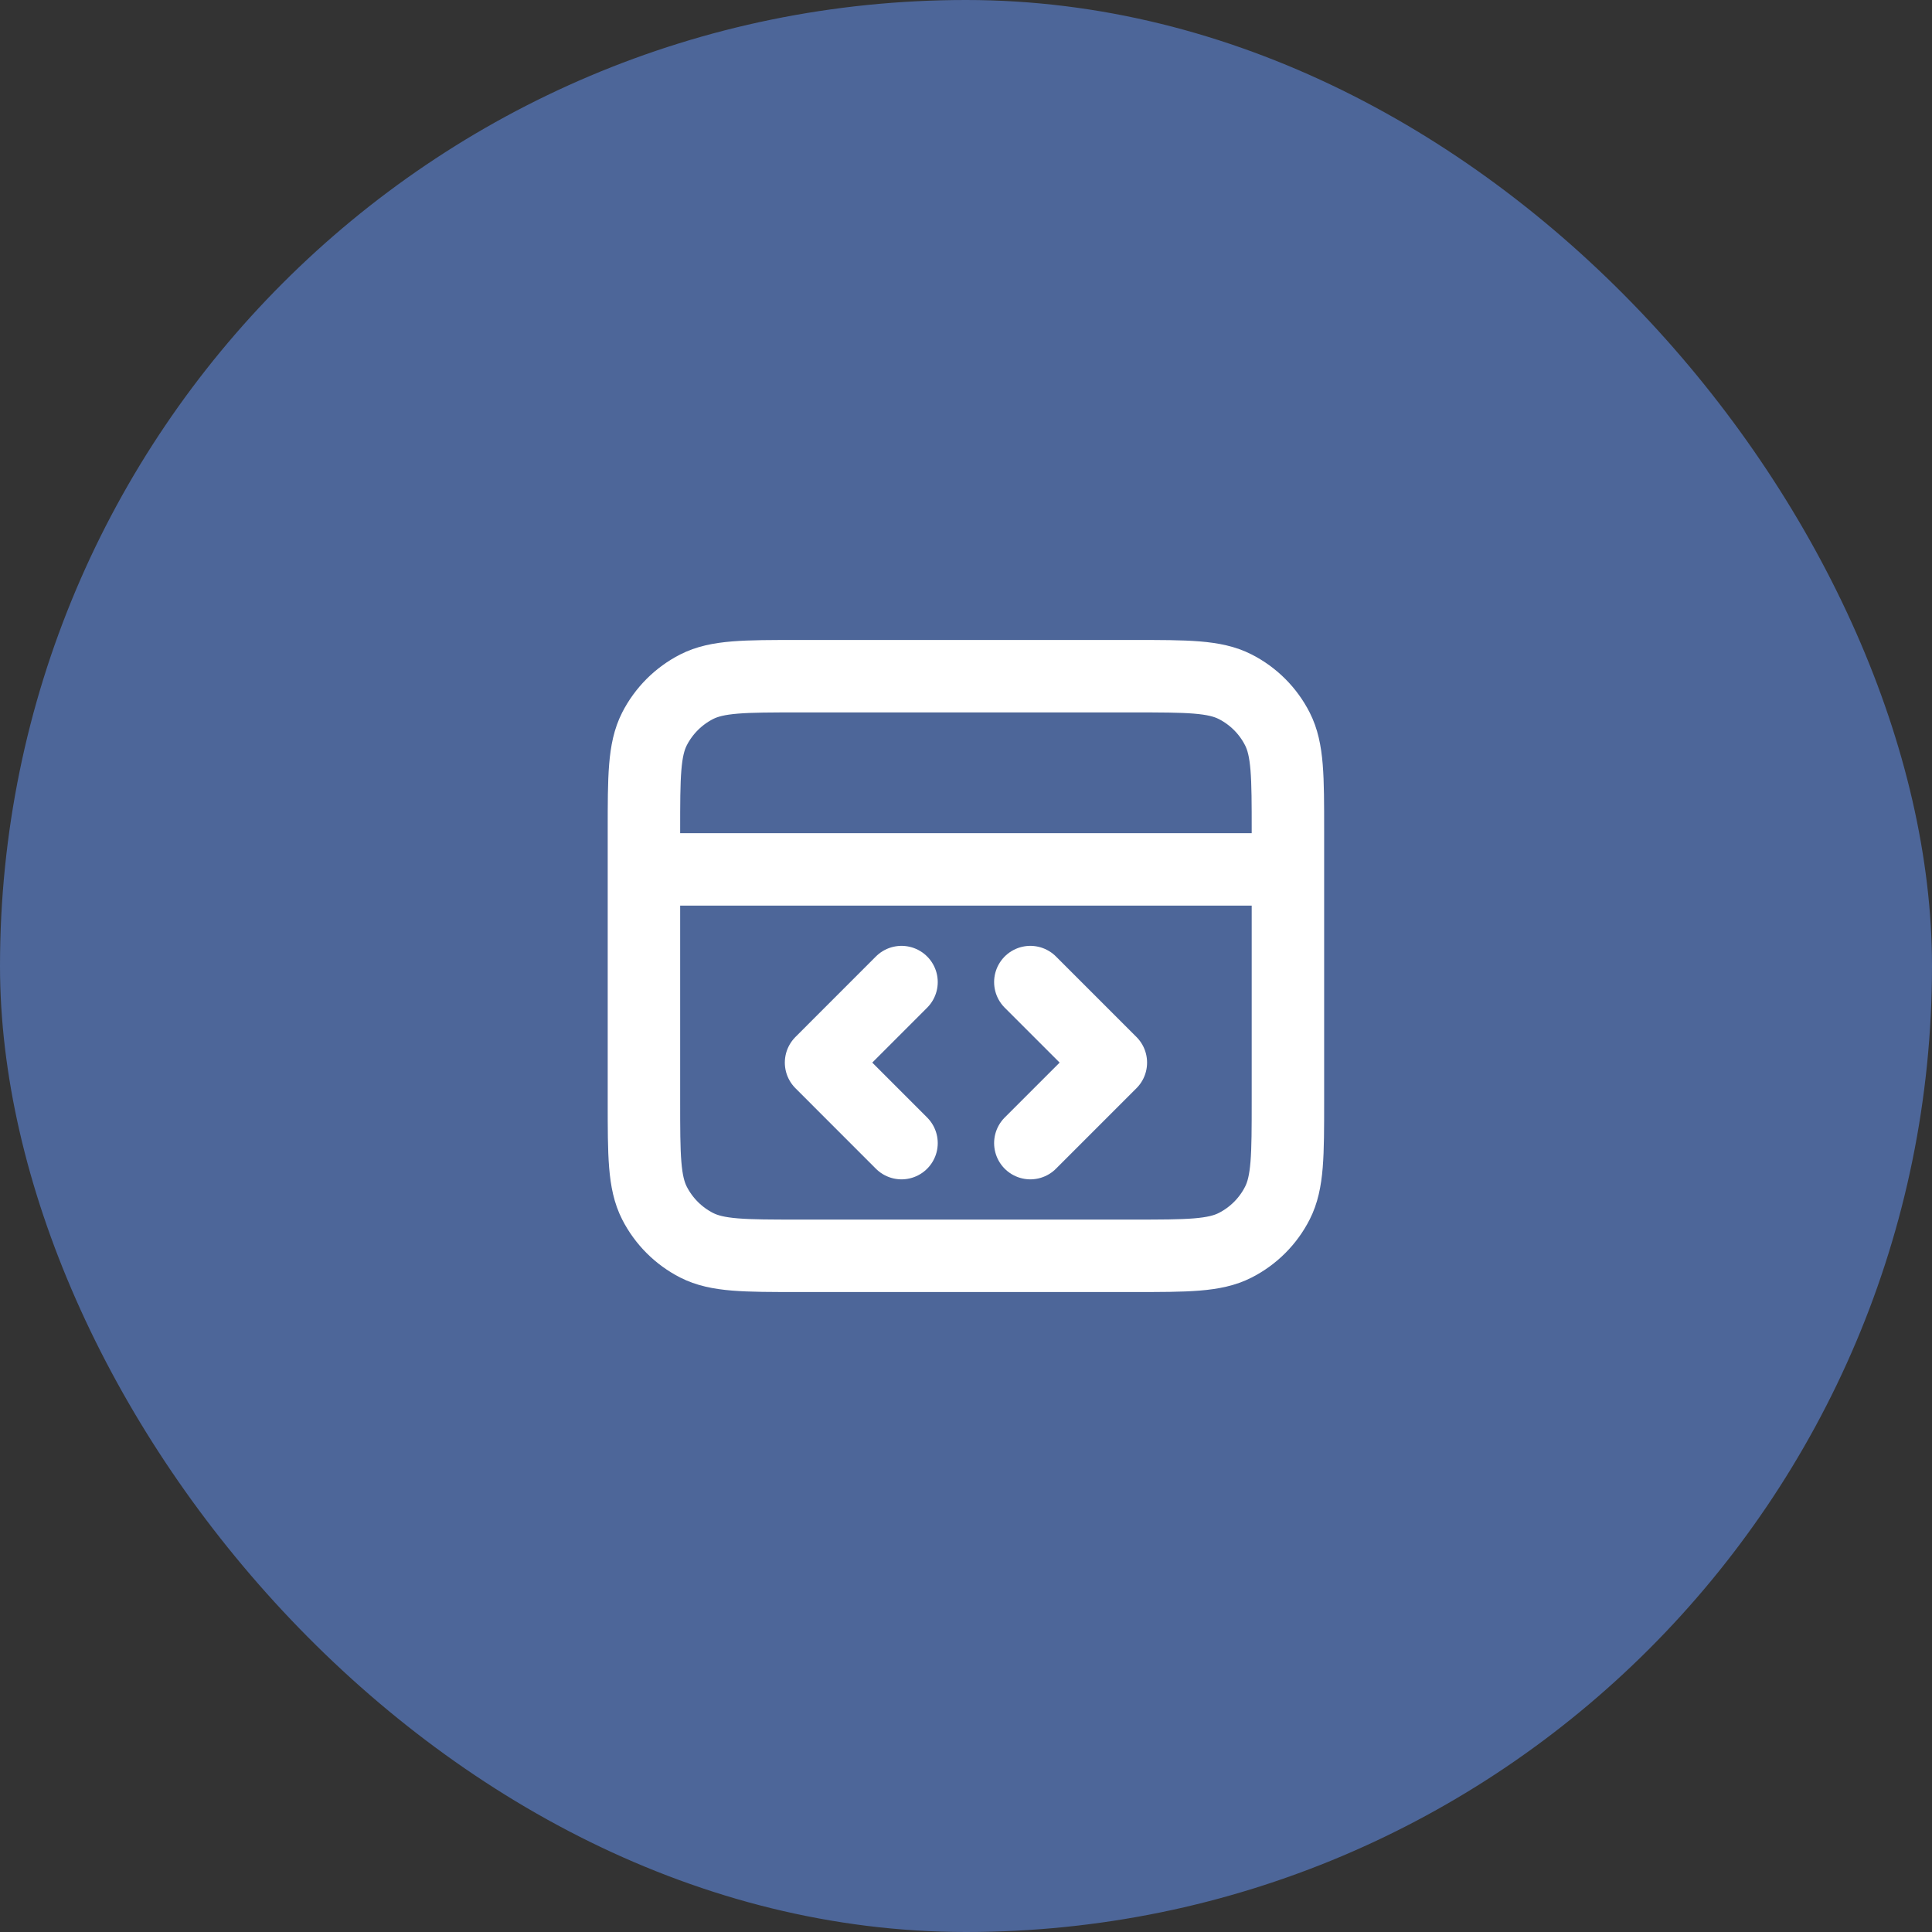
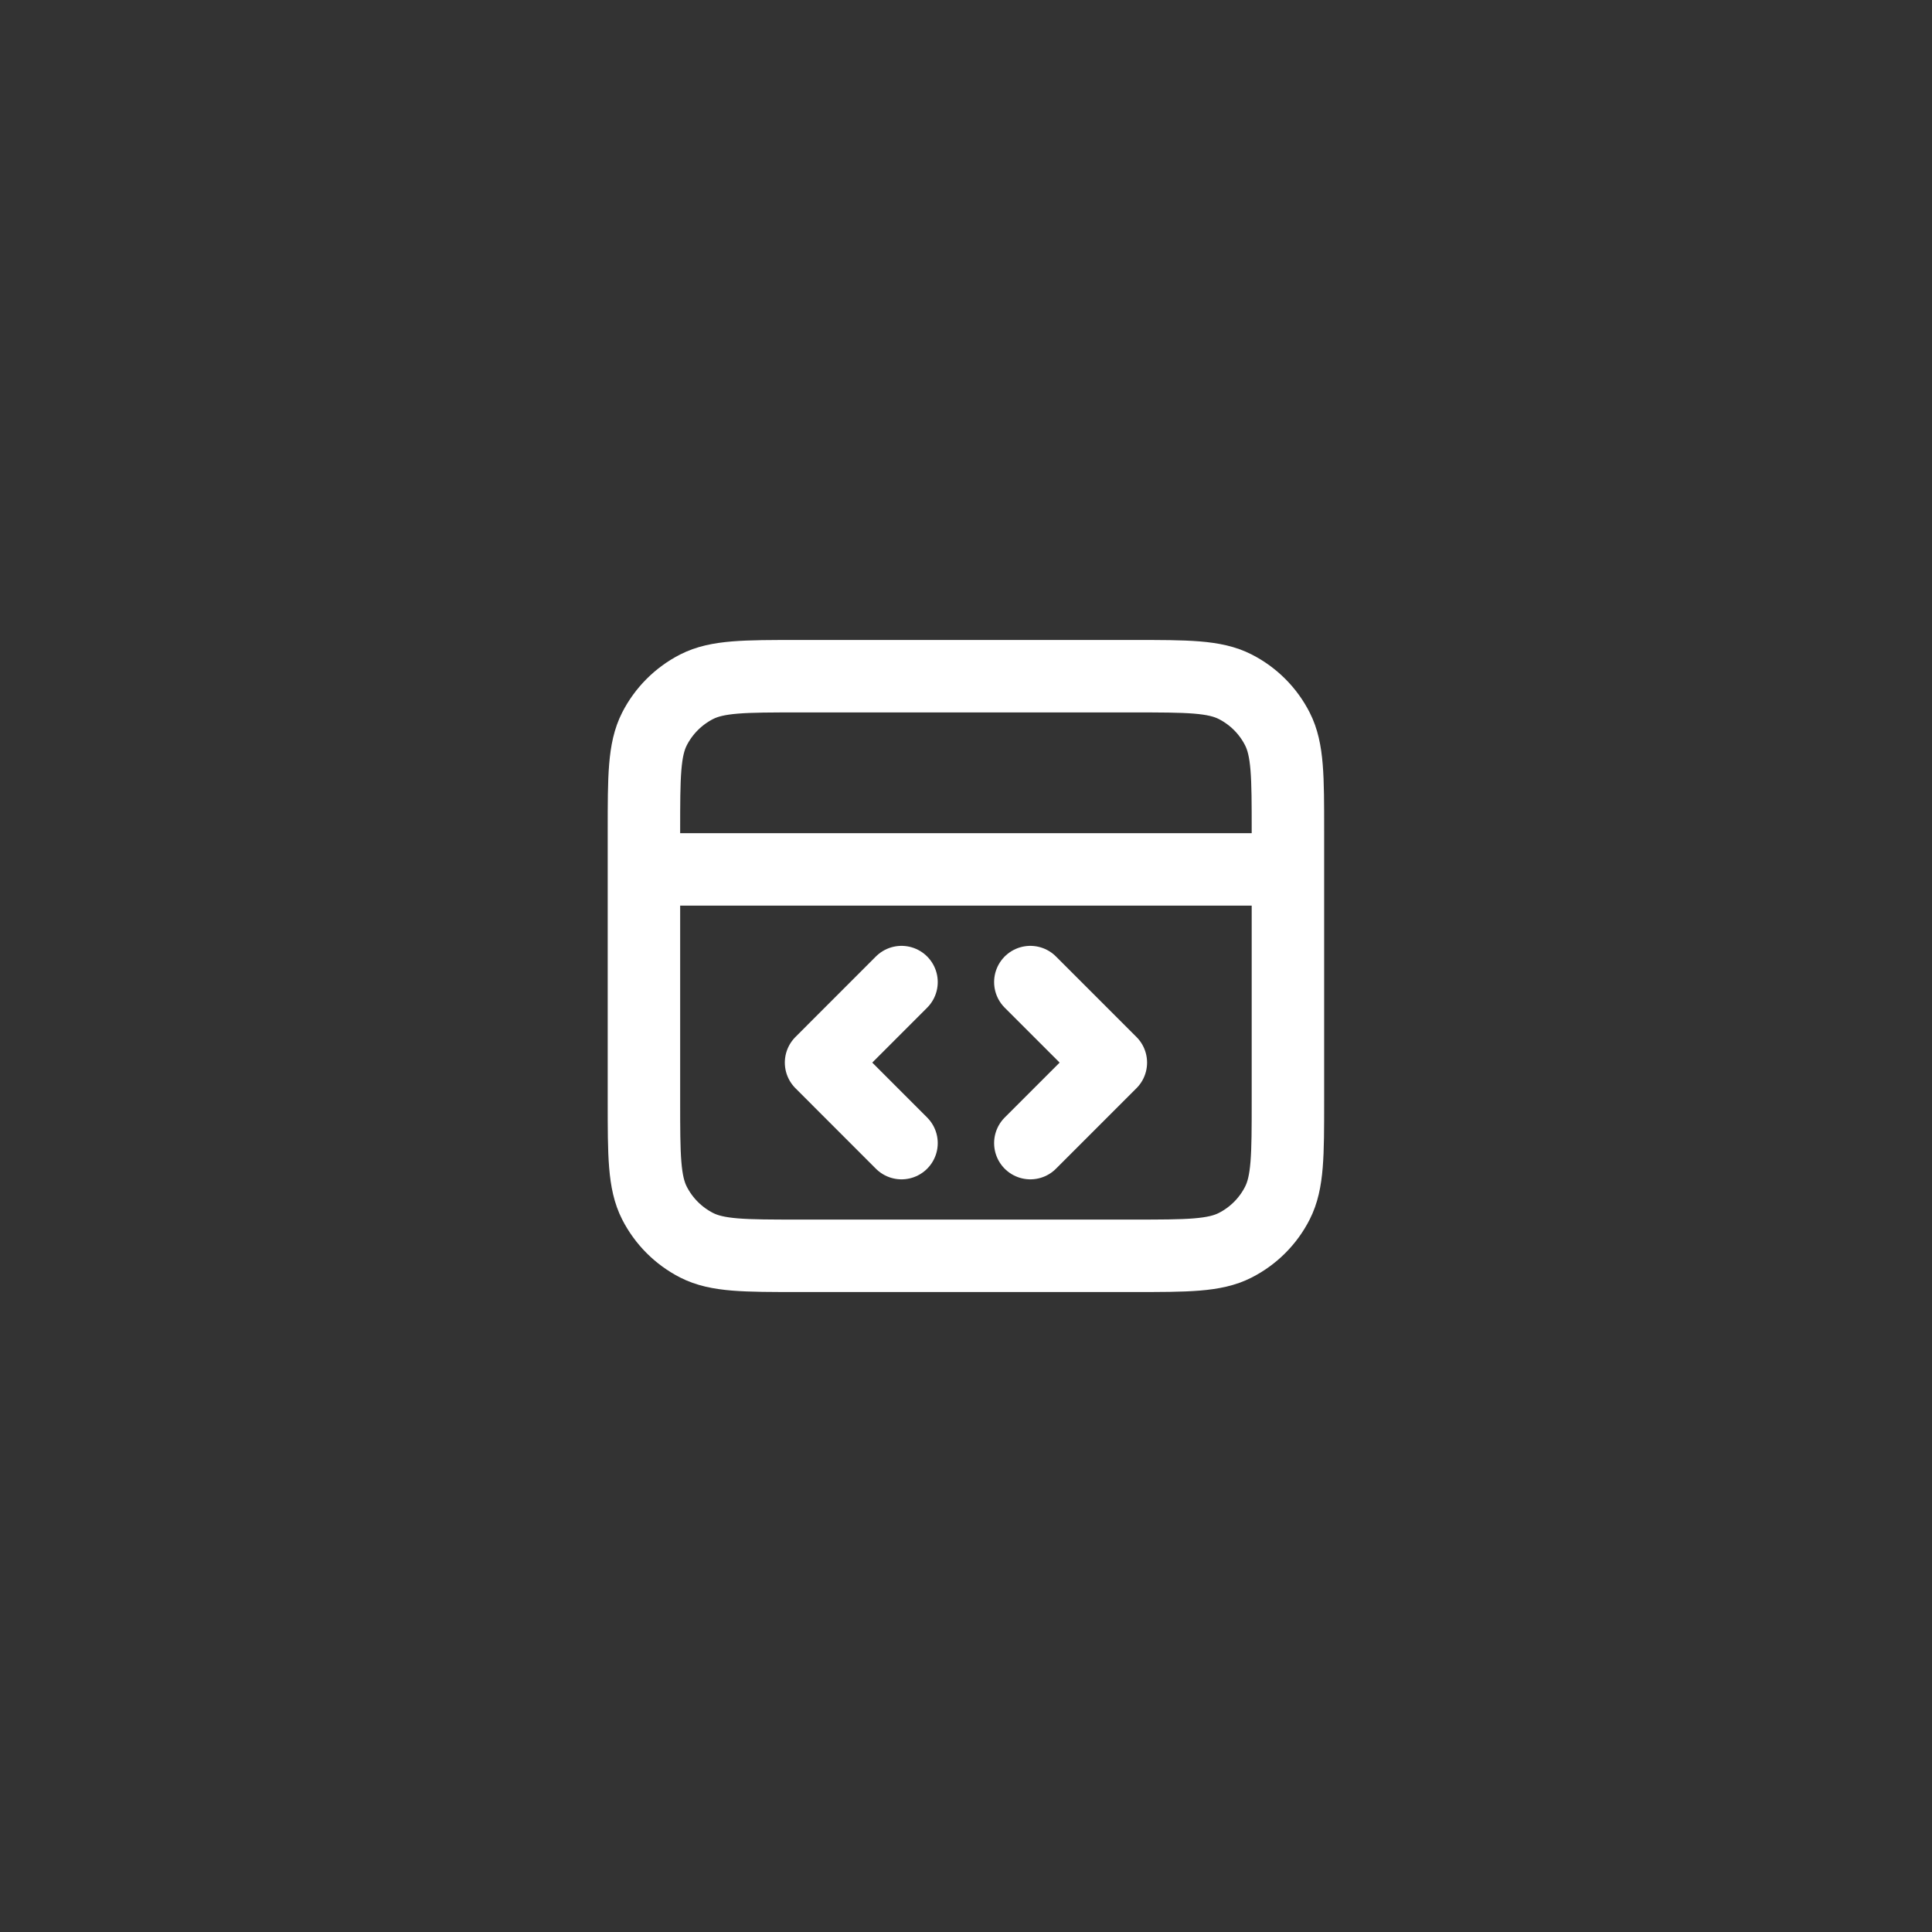
<svg xmlns="http://www.w3.org/2000/svg" width="40" height="40" viewBox="0 0 40 40" fill="none">
  <rect x="0" y="0" width="40" height="40" fill="#333333" stroke="none" />
-   <rect width="40" height="40" rx="20" fill="#4D6699" />
  <path d="M26.665 18H13.332M21.332 23.667L22.999 22L21.332 20.333M18.665 20.333L16.999 22L18.665 23.667M13.332 17.2L13.332 22.8C13.332 23.92 13.332 24.48 13.55 24.908C13.742 25.284 14.048 25.59 14.424 25.782C14.852 26 15.412 26 16.532 26H23.465C24.585 26 25.145 26 25.573 25.782C25.95 25.59 26.256 25.284 26.447 24.908C26.665 24.48 26.665 23.92 26.665 22.8V17.2C26.665 16.08 26.665 15.52 26.447 15.092C26.256 14.716 25.95 14.41 25.573 14.218C25.145 14 24.585 14 23.465 14L16.532 14C15.412 14 14.852 14 14.424 14.218C14.048 14.41 13.742 14.716 13.55 15.092C13.332 15.52 13.332 16.08 13.332 17.2Z" stroke="white" stroke-width="1.5" stroke-linecap="round" stroke-linejoin="round" />
</svg>